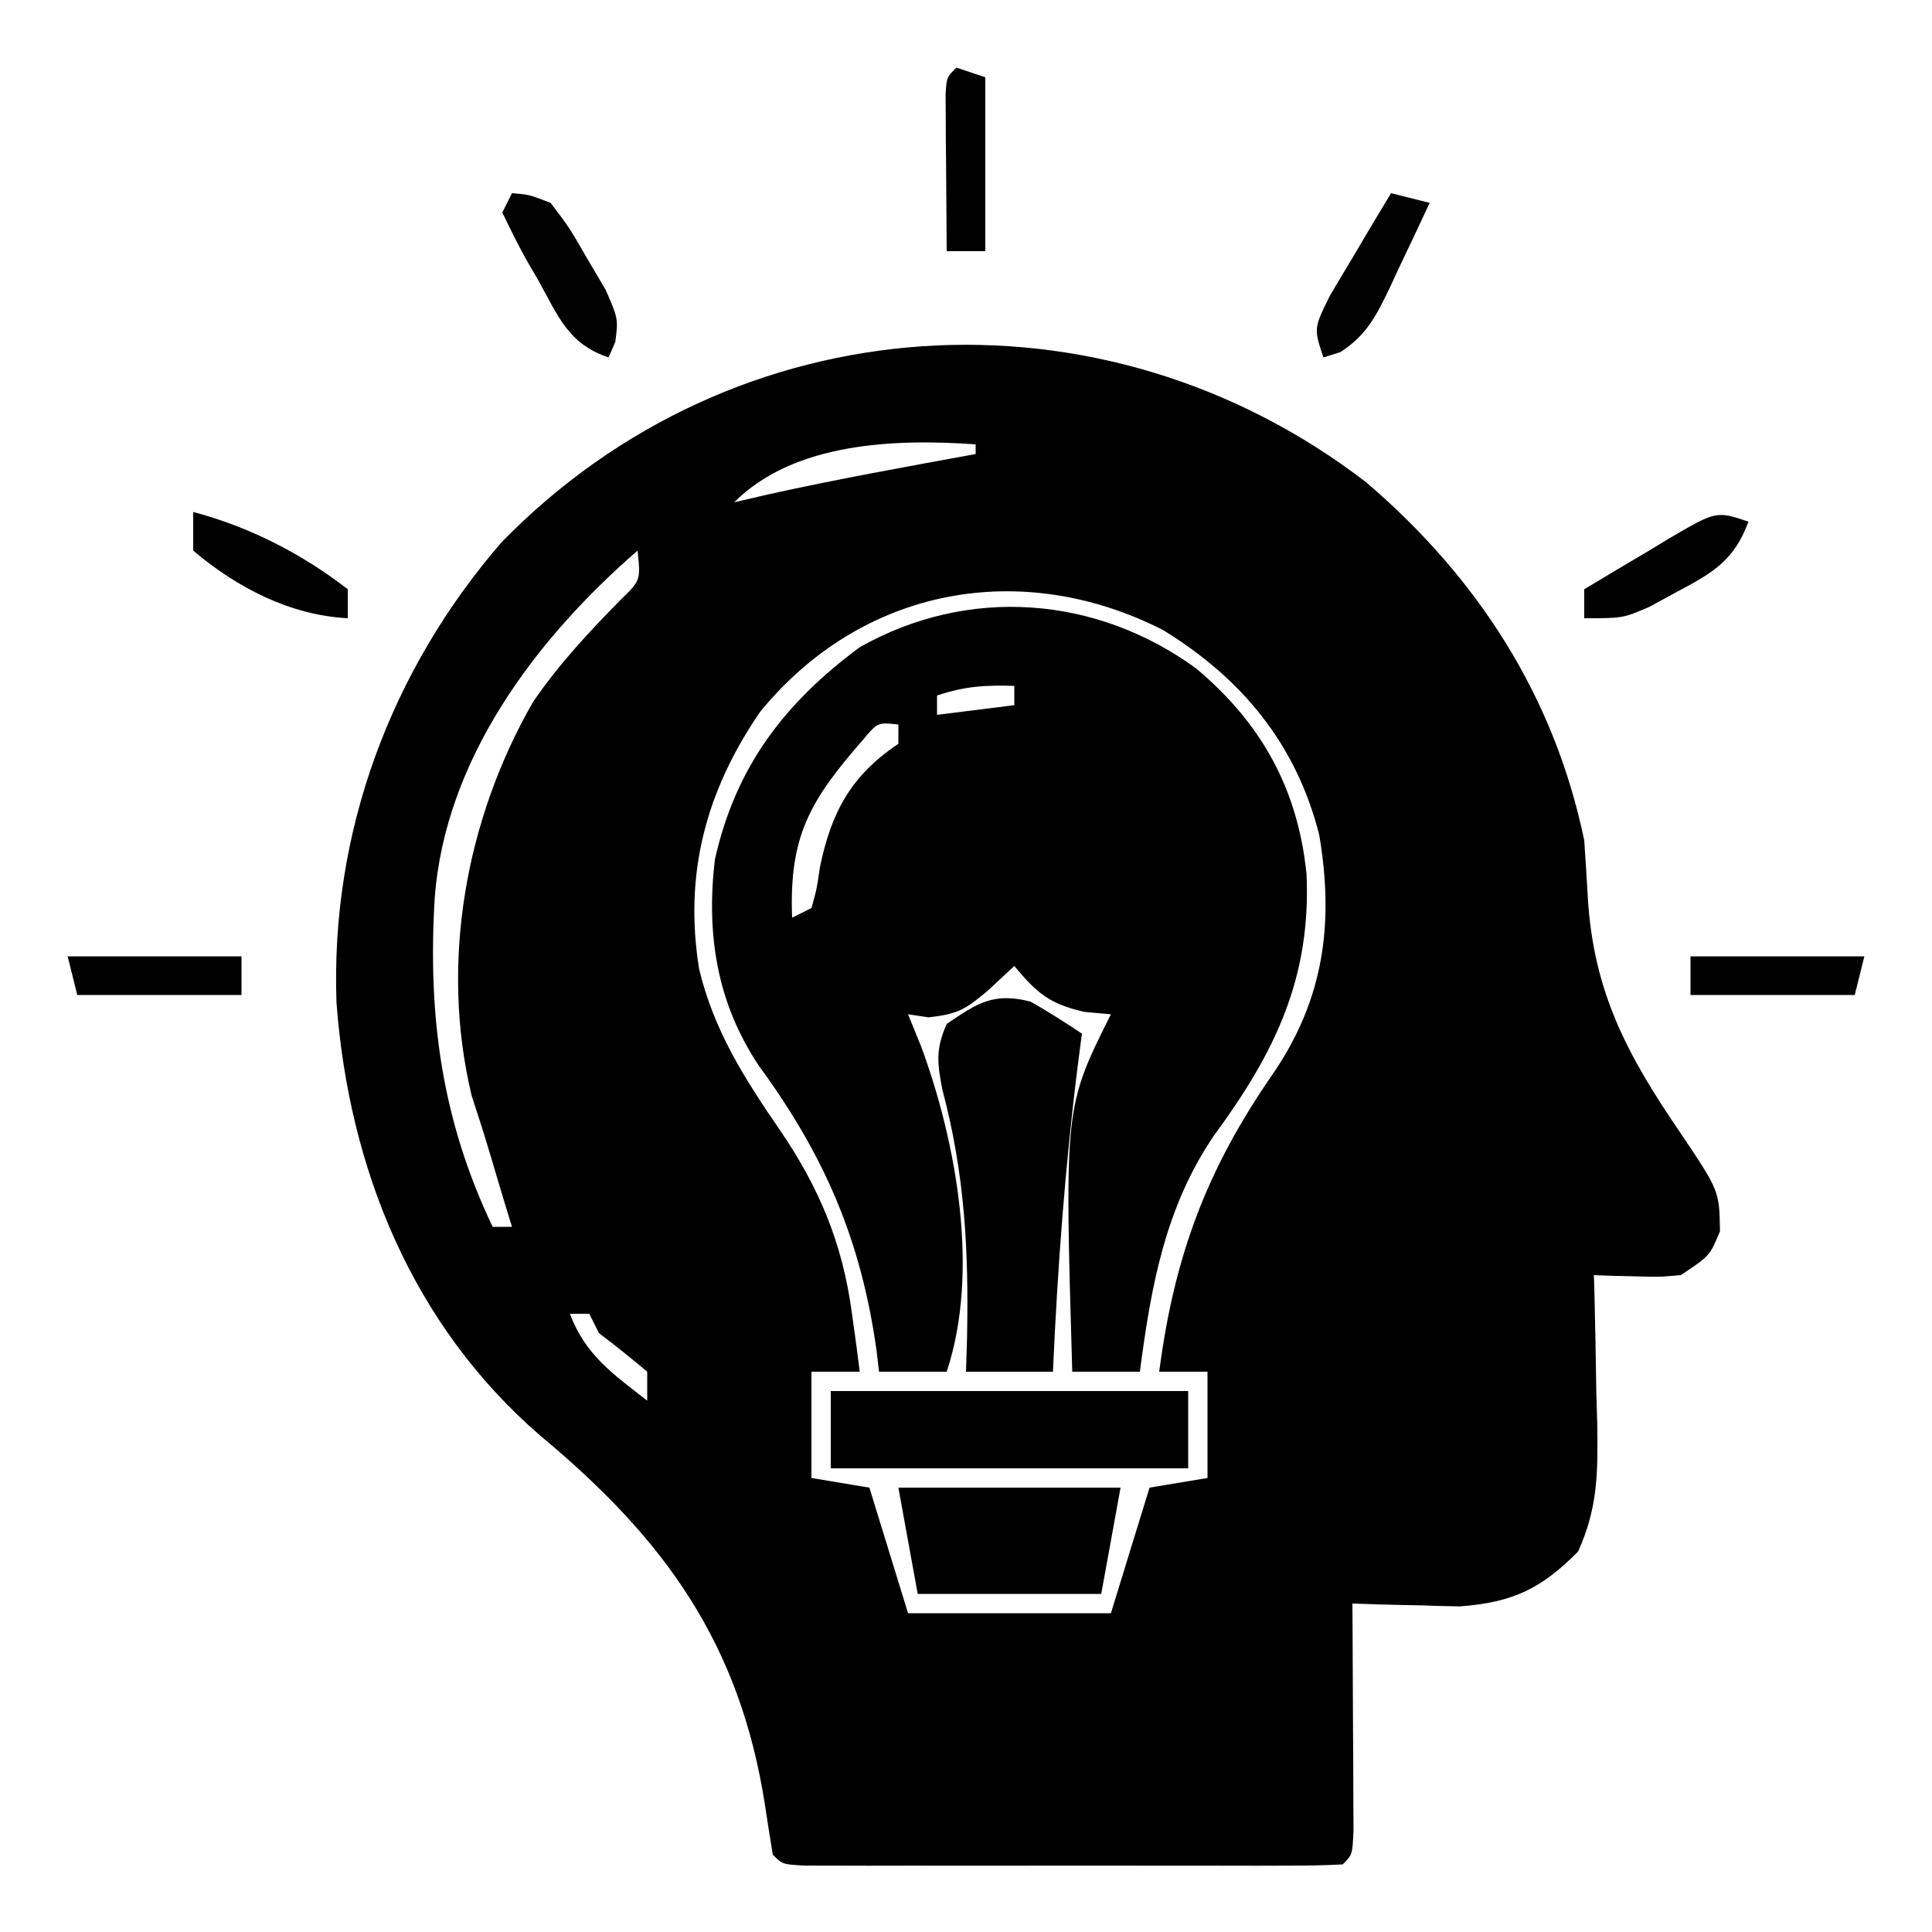
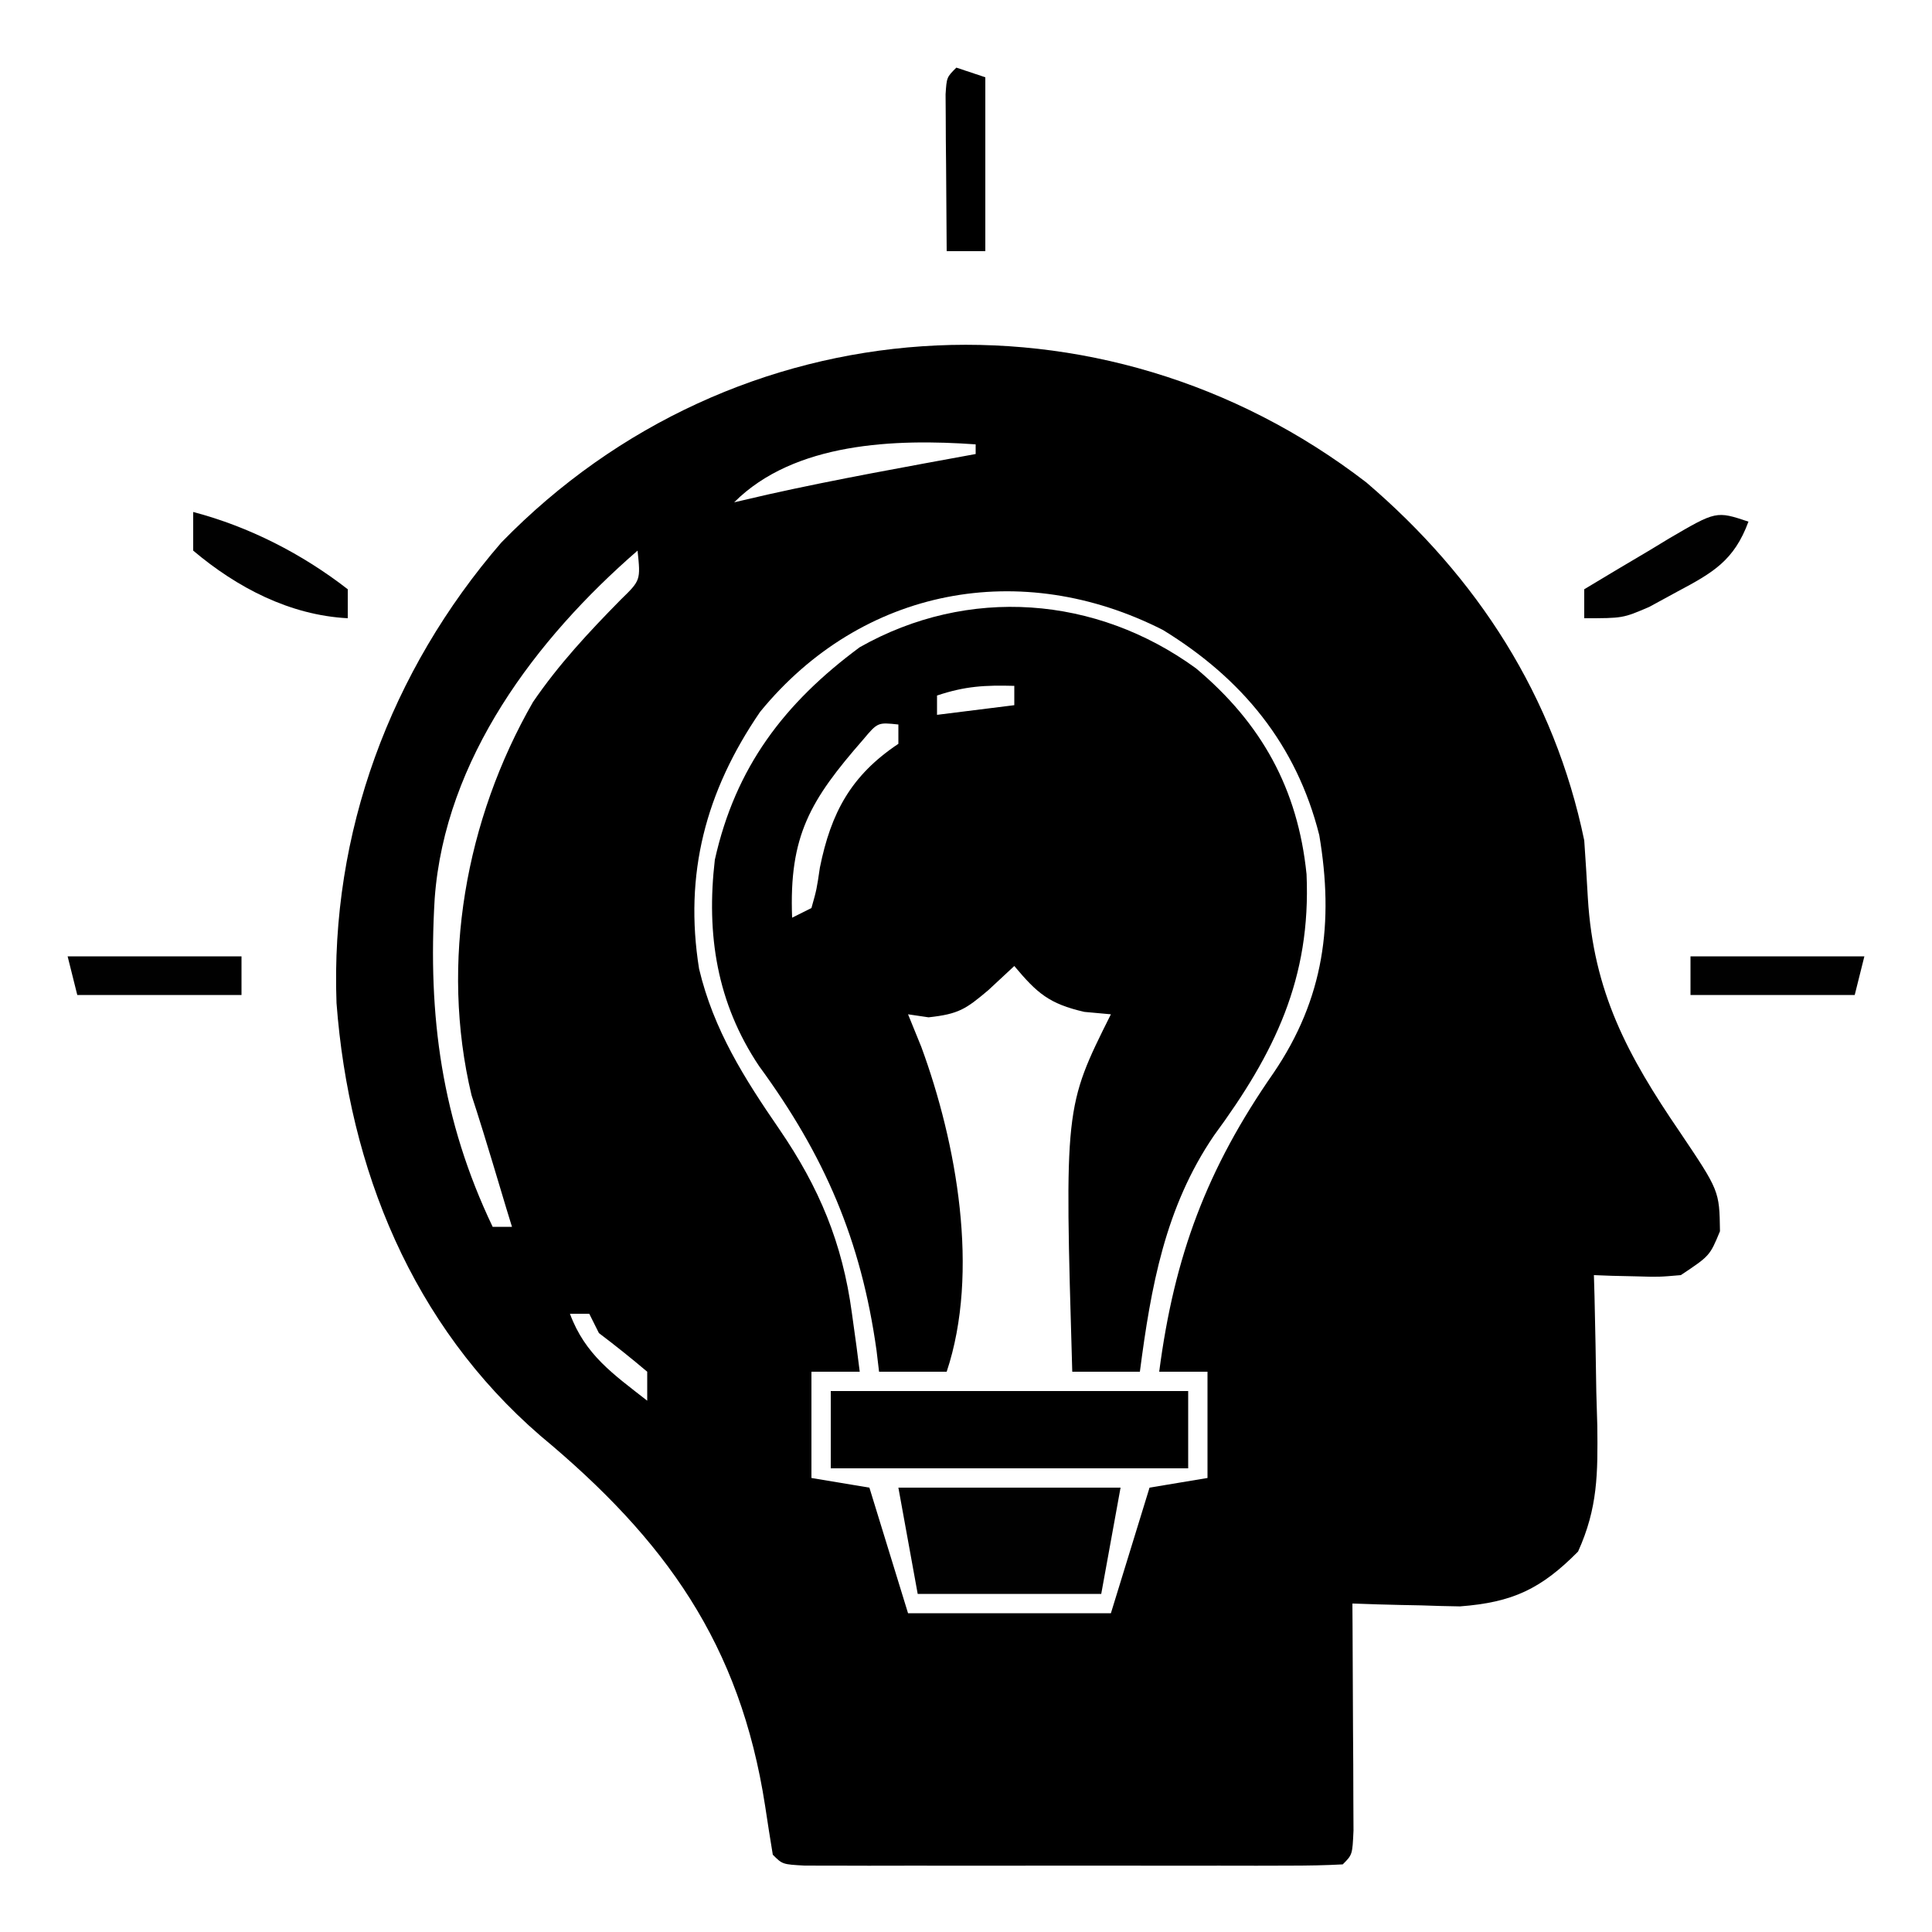
<svg xmlns="http://www.w3.org/2000/svg" version="1.1" width="200" height="200">
-   <path d="M0 0 C11.5 9.827 19.466 22.125 22.562 37.062 C22.696 39.047 22.828 41.032 22.935 43.018 C23.523 52.743 27.005 59.271 32.484 67.287 C36.552 73.339 36.552 73.339 36.613 77.52 C35.562 80.062 35.562 80.062 32.562 82.062 C30.301 82.258 30.301 82.258 27.875 82.188 C27.067 82.169 26.259 82.151 25.426 82.133 C24.811 82.11 24.196 82.086 23.562 82.062 C23.583 82.788 23.604 83.514 23.626 84.262 C23.709 87.57 23.761 90.879 23.812 94.188 C23.846 95.33 23.88 96.472 23.914 97.648 C23.971 102.567 23.973 106.157 21.922 110.68 C18.087 114.553 15.148 115.942 9.695 116.355 C8.359 116.336 7.023 116.3 5.688 116.25 C4.999 116.236 4.311 116.223 3.602 116.209 C1.922 116.174 0.242 116.12 -1.438 116.062 C-1.432 116.845 -1.427 117.627 -1.422 118.433 C-1.401 121.956 -1.388 125.478 -1.375 129 C-1.367 130.232 -1.358 131.463 -1.35 132.732 C-1.346 133.902 -1.343 135.072 -1.34 136.277 C-1.335 137.361 -1.329 138.445 -1.324 139.562 C-1.438 142.062 -1.438 142.062 -2.438 143.062 C-4.243 143.161 -6.052 143.19 -7.859 143.192 C-9.017 143.195 -10.175 143.198 -11.368 143.201 C-12.629 143.199 -13.889 143.197 -15.188 143.195 C-16.471 143.196 -17.755 143.197 -19.077 143.198 C-21.798 143.2 -24.518 143.198 -27.238 143.193 C-30.732 143.187 -34.226 143.19 -37.72 143.196 C-41.043 143.201 -44.365 143.198 -47.688 143.195 C-48.948 143.197 -50.208 143.199 -51.507 143.201 C-52.665 143.198 -53.823 143.195 -55.016 143.192 C-56.041 143.191 -57.066 143.19 -58.122 143.189 C-60.438 143.062 -60.438 143.062 -61.438 142.062 C-61.713 140.375 -61.985 138.688 -62.235 136.997 C-64.822 120.256 -72.543 109.451 -85.5 98.688 C-98.757 87.228 -105.302 71.071 -106.602 53.895 C-107.25 36.295 -101.037 19.525 -89.547 6.23 C-65.392 -18.595 -27.36 -21.059 0 0 Z M-65.438 2.062 C-64.282 1.794 -63.127 1.526 -61.938 1.25 C-54.81 -0.34 -47.619 -1.616 -40.438 -2.938 C-40.438 -3.268 -40.438 -3.598 -40.438 -3.938 C-48.732 -4.525 -59.202 -4.173 -65.438 2.062 Z M-75.438 7.062 C-85.944 16.179 -95.377 28.643 -96.438 43.062 C-97.169 55.255 -95.711 66.013 -90.438 77.062 C-89.778 77.062 -89.118 77.062 -88.438 77.062 C-88.728 76.119 -88.728 76.119 -89.023 75.156 C-89.57 73.359 -90.107 71.56 -90.637 69.758 C-91.266 67.641 -91.937 65.536 -92.625 63.438 C-95.913 49.671 -93.219 34.857 -86.266 22.742 C-83.612 18.852 -80.493 15.508 -77.195 12.156 C-75.116 10.135 -75.116 10.135 -75.438 7.062 Z M-62.75 23.75 C-68.392 31.985 -70.642 40.552 -69.07 50.352 C-67.566 56.68 -64.39 61.682 -60.75 66.977 C-56.645 72.979 -54.224 78.731 -53.25 86 C-53.091 87.143 -52.933 88.287 -52.77 89.465 C-52.66 90.322 -52.55 91.179 -52.438 92.062 C-54.087 92.062 -55.737 92.062 -57.438 92.062 C-57.438 95.692 -57.438 99.323 -57.438 103.062 C-55.458 103.392 -53.477 103.722 -51.438 104.062 C-50.117 108.353 -48.797 112.642 -47.438 117.062 C-40.508 117.062 -33.578 117.062 -26.438 117.062 C-25.117 112.772 -23.797 108.483 -22.438 104.062 C-19.468 103.567 -19.468 103.567 -16.438 103.062 C-16.438 99.433 -16.438 95.802 -16.438 92.062 C-18.087 92.062 -19.738 92.062 -21.438 92.062 C-19.867 80.033 -16.497 71.051 -9.611 61.147 C-4.352 53.42 -3.341 45.563 -4.867 36.516 C-7.228 27.133 -12.851 20.305 -21.043 15.281 C-35.695 7.824 -52.194 10.839 -62.75 23.75 Z M-82.438 86.062 C-80.854 90.337 -77.932 92.328 -74.438 95.062 C-74.438 94.073 -74.438 93.082 -74.438 92.062 C-76.067 90.684 -77.735 89.35 -79.438 88.062 C-79.767 87.403 -80.097 86.743 -80.438 86.062 C-81.097 86.062 -81.757 86.062 -82.438 86.062 Z " fill="#000000" transform="translate(141.438,49.938)" />
+   <path d="M0 0 C11.5 9.827 19.466 22.125 22.562 37.062 C22.696 39.047 22.828 41.032 22.935 43.018 C23.523 52.743 27.005 59.271 32.484 67.287 C36.552 73.339 36.552 73.339 36.613 77.52 C35.562 80.062 35.562 80.062 32.562 82.062 C30.301 82.258 30.301 82.258 27.875 82.188 C27.067 82.169 26.259 82.151 25.426 82.133 C24.811 82.11 24.196 82.086 23.562 82.062 C23.583 82.788 23.604 83.514 23.626 84.262 C23.709 87.57 23.761 90.879 23.812 94.188 C23.846 95.33 23.88 96.472 23.914 97.648 C23.971 102.567 23.973 106.157 21.922 110.68 C18.087 114.553 15.148 115.942 9.695 116.355 C8.359 116.336 7.023 116.3 5.688 116.25 C4.999 116.236 4.311 116.223 3.602 116.209 C1.922 116.174 0.242 116.12 -1.438 116.062 C-1.432 116.845 -1.427 117.627 -1.422 118.433 C-1.401 121.956 -1.388 125.478 -1.375 129 C-1.367 130.232 -1.358 131.463 -1.35 132.732 C-1.346 133.902 -1.343 135.072 -1.34 136.277 C-1.335 137.361 -1.329 138.445 -1.324 139.562 C-1.438 142.062 -1.438 142.062 -2.438 143.062 C-4.243 143.161 -6.052 143.19 -7.859 143.192 C-9.017 143.195 -10.175 143.198 -11.368 143.201 C-12.629 143.199 -13.889 143.197 -15.188 143.195 C-16.471 143.196 -17.755 143.197 -19.077 143.198 C-21.798 143.2 -24.518 143.198 -27.238 143.193 C-30.732 143.187 -34.226 143.19 -37.72 143.196 C-41.043 143.201 -44.365 143.198 -47.688 143.195 C-48.948 143.197 -50.208 143.199 -51.507 143.201 C-52.665 143.198 -53.823 143.195 -55.016 143.192 C-56.041 143.191 -57.066 143.19 -58.122 143.189 C-60.438 143.062 -60.438 143.062 -61.438 142.062 C-61.713 140.375 -61.985 138.688 -62.235 136.997 C-64.822 120.256 -72.543 109.451 -85.5 98.688 C-98.757 87.228 -105.302 71.071 -106.602 53.895 C-107.25 36.295 -101.037 19.525 -89.547 6.23 C-65.392 -18.595 -27.36 -21.059 0 0 Z M-65.438 2.062 C-64.282 1.794 -63.127 1.526 -61.938 1.25 C-54.81 -0.34 -47.619 -1.616 -40.438 -2.938 C-40.438 -3.268 -40.438 -3.598 -40.438 -3.938 C-48.732 -4.525 -59.202 -4.173 -65.438 2.062 Z M-75.438 7.062 C-85.944 16.179 -95.377 28.643 -96.438 43.062 C-97.169 55.255 -95.711 66.013 -90.438 77.062 C-89.778 77.062 -89.118 77.062 -88.438 77.062 C-88.728 76.119 -88.728 76.119 -89.023 75.156 C-91.266 67.641 -91.937 65.536 -92.625 63.438 C-95.913 49.671 -93.219 34.857 -86.266 22.742 C-83.612 18.852 -80.493 15.508 -77.195 12.156 C-75.116 10.135 -75.116 10.135 -75.438 7.062 Z M-62.75 23.75 C-68.392 31.985 -70.642 40.552 -69.07 50.352 C-67.566 56.68 -64.39 61.682 -60.75 66.977 C-56.645 72.979 -54.224 78.731 -53.25 86 C-53.091 87.143 -52.933 88.287 -52.77 89.465 C-52.66 90.322 -52.55 91.179 -52.438 92.062 C-54.087 92.062 -55.737 92.062 -57.438 92.062 C-57.438 95.692 -57.438 99.323 -57.438 103.062 C-55.458 103.392 -53.477 103.722 -51.438 104.062 C-50.117 108.353 -48.797 112.642 -47.438 117.062 C-40.508 117.062 -33.578 117.062 -26.438 117.062 C-25.117 112.772 -23.797 108.483 -22.438 104.062 C-19.468 103.567 -19.468 103.567 -16.438 103.062 C-16.438 99.433 -16.438 95.802 -16.438 92.062 C-18.087 92.062 -19.738 92.062 -21.438 92.062 C-19.867 80.033 -16.497 71.051 -9.611 61.147 C-4.352 53.42 -3.341 45.563 -4.867 36.516 C-7.228 27.133 -12.851 20.305 -21.043 15.281 C-35.695 7.824 -52.194 10.839 -62.75 23.75 Z M-82.438 86.062 C-80.854 90.337 -77.932 92.328 -74.438 95.062 C-74.438 94.073 -74.438 93.082 -74.438 92.062 C-76.067 90.684 -77.735 89.35 -79.438 88.062 C-79.767 87.403 -80.097 86.743 -80.438 86.062 C-81.097 86.062 -81.757 86.062 -82.438 86.062 Z " fill="#000000" transform="translate(141.438,49.938)" />
  <path d="M0 0 C6.764 5.676 10.541 12.454 11.441 21.309 C11.916 32.11 8.136 39.826 1.863 48.355 C-3.204 55.785 -4.666 64.034 -5.812 72.812 C-8.123 72.812 -10.432 72.812 -12.812 72.812 C-13.616 45.42 -13.616 45.42 -8.812 35.812 C-9.72 35.73 -10.627 35.648 -11.562 35.562 C-15.213 34.72 -16.446 33.634 -18.812 30.812 C-19.699 31.637 -20.586 32.462 -21.5 33.312 C-23.826 35.273 -24.56 35.785 -27.688 36.125 C-28.389 36.022 -29.09 35.919 -29.812 35.812 C-29.359 36.926 -28.905 38.04 -28.438 39.188 C-24.783 49.129 -22.374 62.496 -25.812 72.812 C-28.122 72.812 -30.433 72.812 -32.812 72.812 C-32.899 72.085 -32.985 71.358 -33.074 70.609 C-34.67 59.191 -38.452 50.435 -45.23 41.176 C-49.604 34.642 -50.713 27.55 -49.812 19.812 C-47.682 10.242 -42.631 3.596 -34.812 -2.188 C-23.579 -8.544 -10.333 -7.518 0 0 Z M-26.812 2.812 C-26.812 3.473 -26.812 4.133 -26.812 4.812 C-24.172 4.482 -21.532 4.152 -18.812 3.812 C-18.812 3.152 -18.812 2.493 -18.812 1.812 C-21.856 1.73 -23.884 1.836 -26.812 2.812 Z M-34.469 7.387 C-39.913 13.626 -42.146 17.311 -41.812 25.812 C-41.153 25.483 -40.492 25.152 -39.812 24.812 C-39.271 22.892 -39.271 22.892 -38.938 20.625 C-37.788 14.942 -35.718 11.083 -30.812 7.812 C-30.812 7.152 -30.812 6.492 -30.812 5.812 C-32.952 5.583 -32.952 5.583 -34.469 7.387 Z " fill="#000000" transform="translate(123.812,69.188)" />
-   <path d="M0 0 C1.815 1.03 3.576 2.155 5.312 3.312 C5.18 4.331 5.047 5.349 4.91 6.398 C3.569 17.027 2.788 27.612 2.312 38.312 C-0.657 38.312 -3.627 38.312 -6.688 38.312 C-6.653 37.176 -6.618 36.039 -6.582 34.867 C-6.395 25.856 -6.801 17.887 -9.129 9.133 C-9.683 6.335 -9.826 4.905 -8.688 2.312 C-5.493 0.134 -3.829 -0.98 0 0 Z " fill="#010101" transform="translate(106.688,103.688)" />
  <path d="M0 0 C12.21 0 24.42 0 37 0 C37 2.64 37 5.28 37 8 C24.79 8 12.58 8 0 8 C0 5.36 0 2.72 0 0 Z " fill="#000000" transform="translate(86,144)" />
  <path d="M0 0 C7.59 0 15.18 0 23 0 C22.34 3.63 21.68 7.26 21 11 C14.73 11 8.46 11 2 11 C1.34 7.37 0.68 3.74 0 0 Z " fill="#010101" transform="translate(93,154)" />
-   <path d="M0 0 C1.762 0.137 1.762 0.137 4 1 C5.957 3.582 5.957 3.582 7.812 6.812 C8.438 7.871 9.063 8.929 9.707 10.02 C11 13 11 13 10.699 15.387 C10.468 15.919 10.238 16.451 10 17 C5.826 15.609 4.778 12.716 2.75 9.062 C2.374 8.416 1.997 7.77 1.609 7.104 C0.67 5.44 -0.173 3.722 -1 2 C-0.67 1.34 -0.34 0.68 0 0 Z " fill="#020202" transform="translate(53,20)" />
  <path d="M0 0 C0.99 0.33 1.98 0.66 3 1 C3 6.94 3 12.88 3 19 C1.68 19 0.36 19 -1 19 C-1.027 16.021 -1.047 13.042 -1.062 10.062 C-1.071 9.212 -1.079 8.362 -1.088 7.486 C-1.091 6.677 -1.094 5.869 -1.098 5.035 C-1.103 4.286 -1.108 3.537 -1.114 2.766 C-1 1 -1 1 0 0 Z " fill="#000000" transform="translate(99,7)" />
  <path d="M0 0 C5.94 0 11.88 0 18 0 C17.67 1.32 17.34 2.64 17 4 C11.39 4 5.78 4 0 4 C0 2.68 0 1.36 0 0 Z " fill="#010101" transform="translate(175,99)" />
  <path d="M0 0 C5.94 0 11.88 0 18 0 C18 1.32 18 2.64 18 4 C12.39 4 6.78 4 1 4 C0.67 2.68 0.34 1.36 0 0 Z " fill="#010101" transform="translate(7,99)" />
-   <path d="M0 0 C1.32 0.33 2.64 0.66 4 1 C2.931 3.3 1.846 5.589 0.75 7.875 C0.45 8.526 0.149 9.177 -0.16 9.848 C-1.544 12.703 -2.533 14.698 -5.234 16.445 C-5.817 16.628 -6.4 16.811 -7 17 C-8 14 -8 14 -6.348 10.645 C-5.596 9.361 -4.834 8.084 -4.062 6.812 C-3.483 5.831 -3.483 5.831 -2.893 4.83 C-1.937 3.215 -0.97 1.607 0 0 Z " fill="#020202" transform="translate(144,20)" />
  <path d="M0 0 C5.785 1.522 11.275 4.33 16 8 C16 8.99 16 9.98 16 11 C10.001 10.684 4.547 7.837 0 4 C0 2.68 0 1.36 0 0 Z " fill="#010101" transform="translate(20,53)" />
  <path d="M0 0 C-1.486 4.022 -3.657 5.276 -7.375 7.25 C-8.331 7.771 -9.288 8.292 -10.273 8.828 C-13 10 -13 10 -17 10 C-17 9.01 -17 8.02 -17 7 C-14.736 5.633 -12.465 4.282 -10.188 2.938 C-9.545 2.548 -8.902 2.158 -8.24 1.756 C-3.34 -1.113 -3.34 -1.113 0 0 Z " fill="#010101" transform="translate(181,54)" />
</svg>